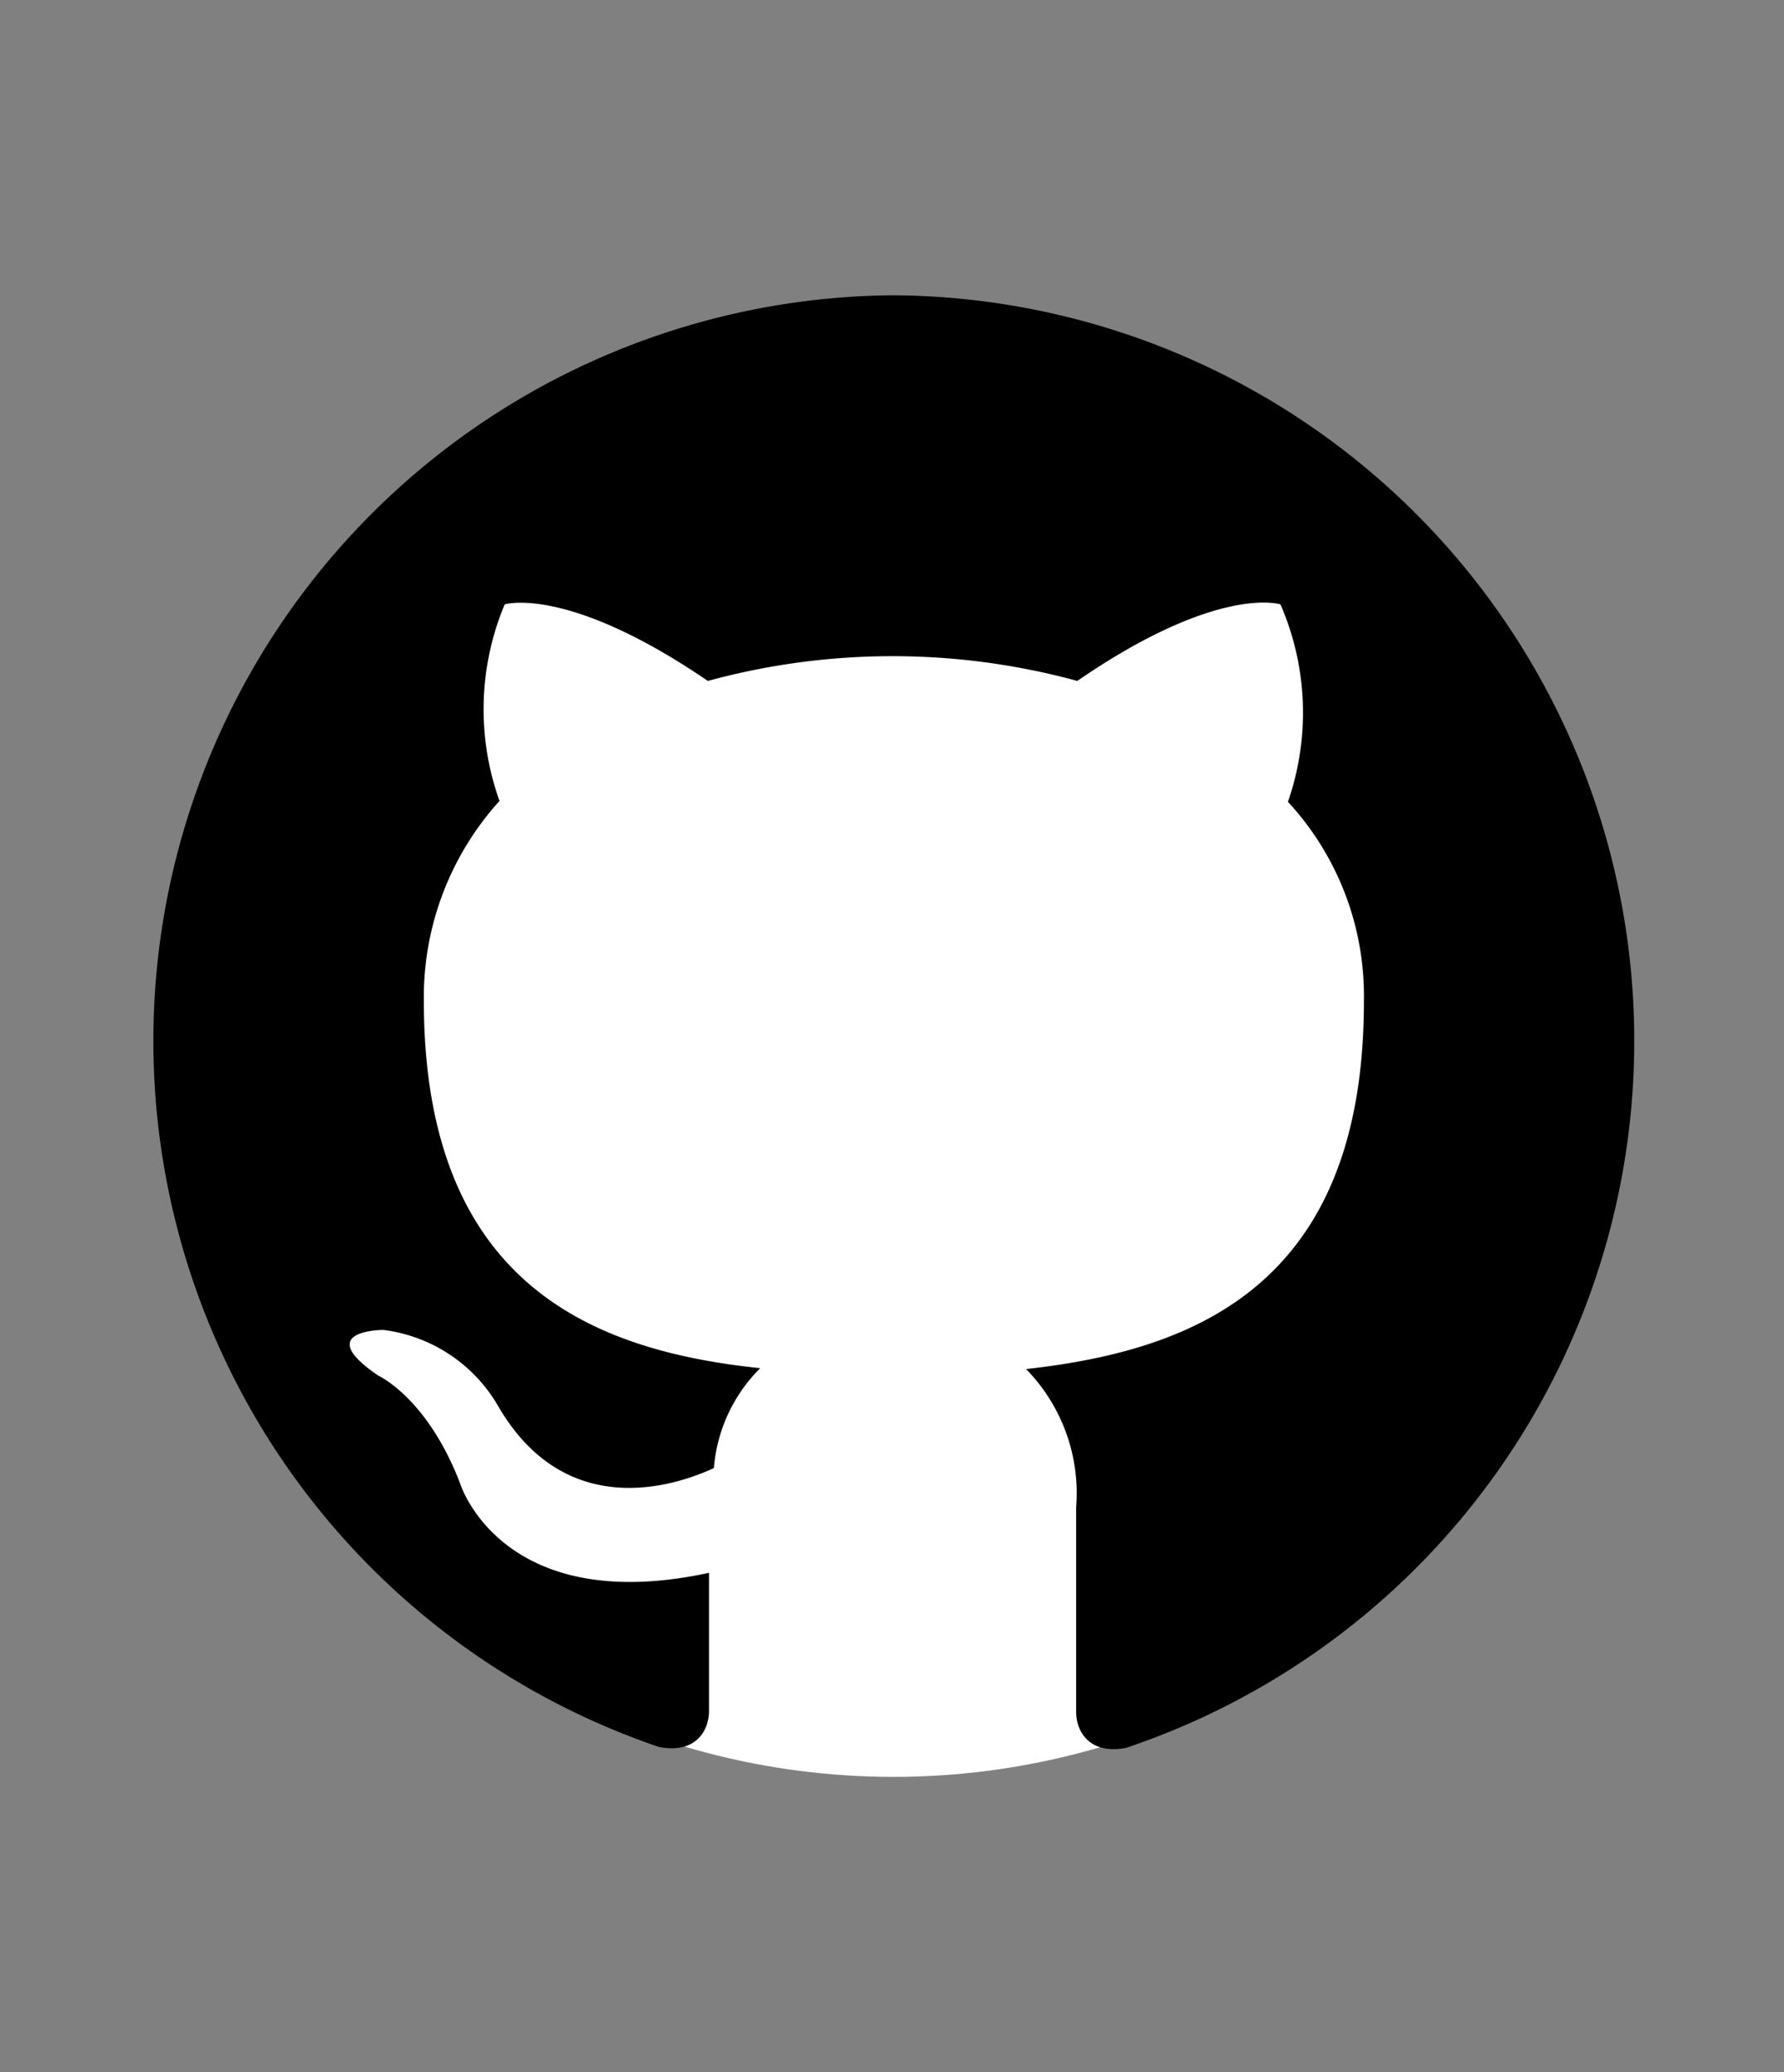
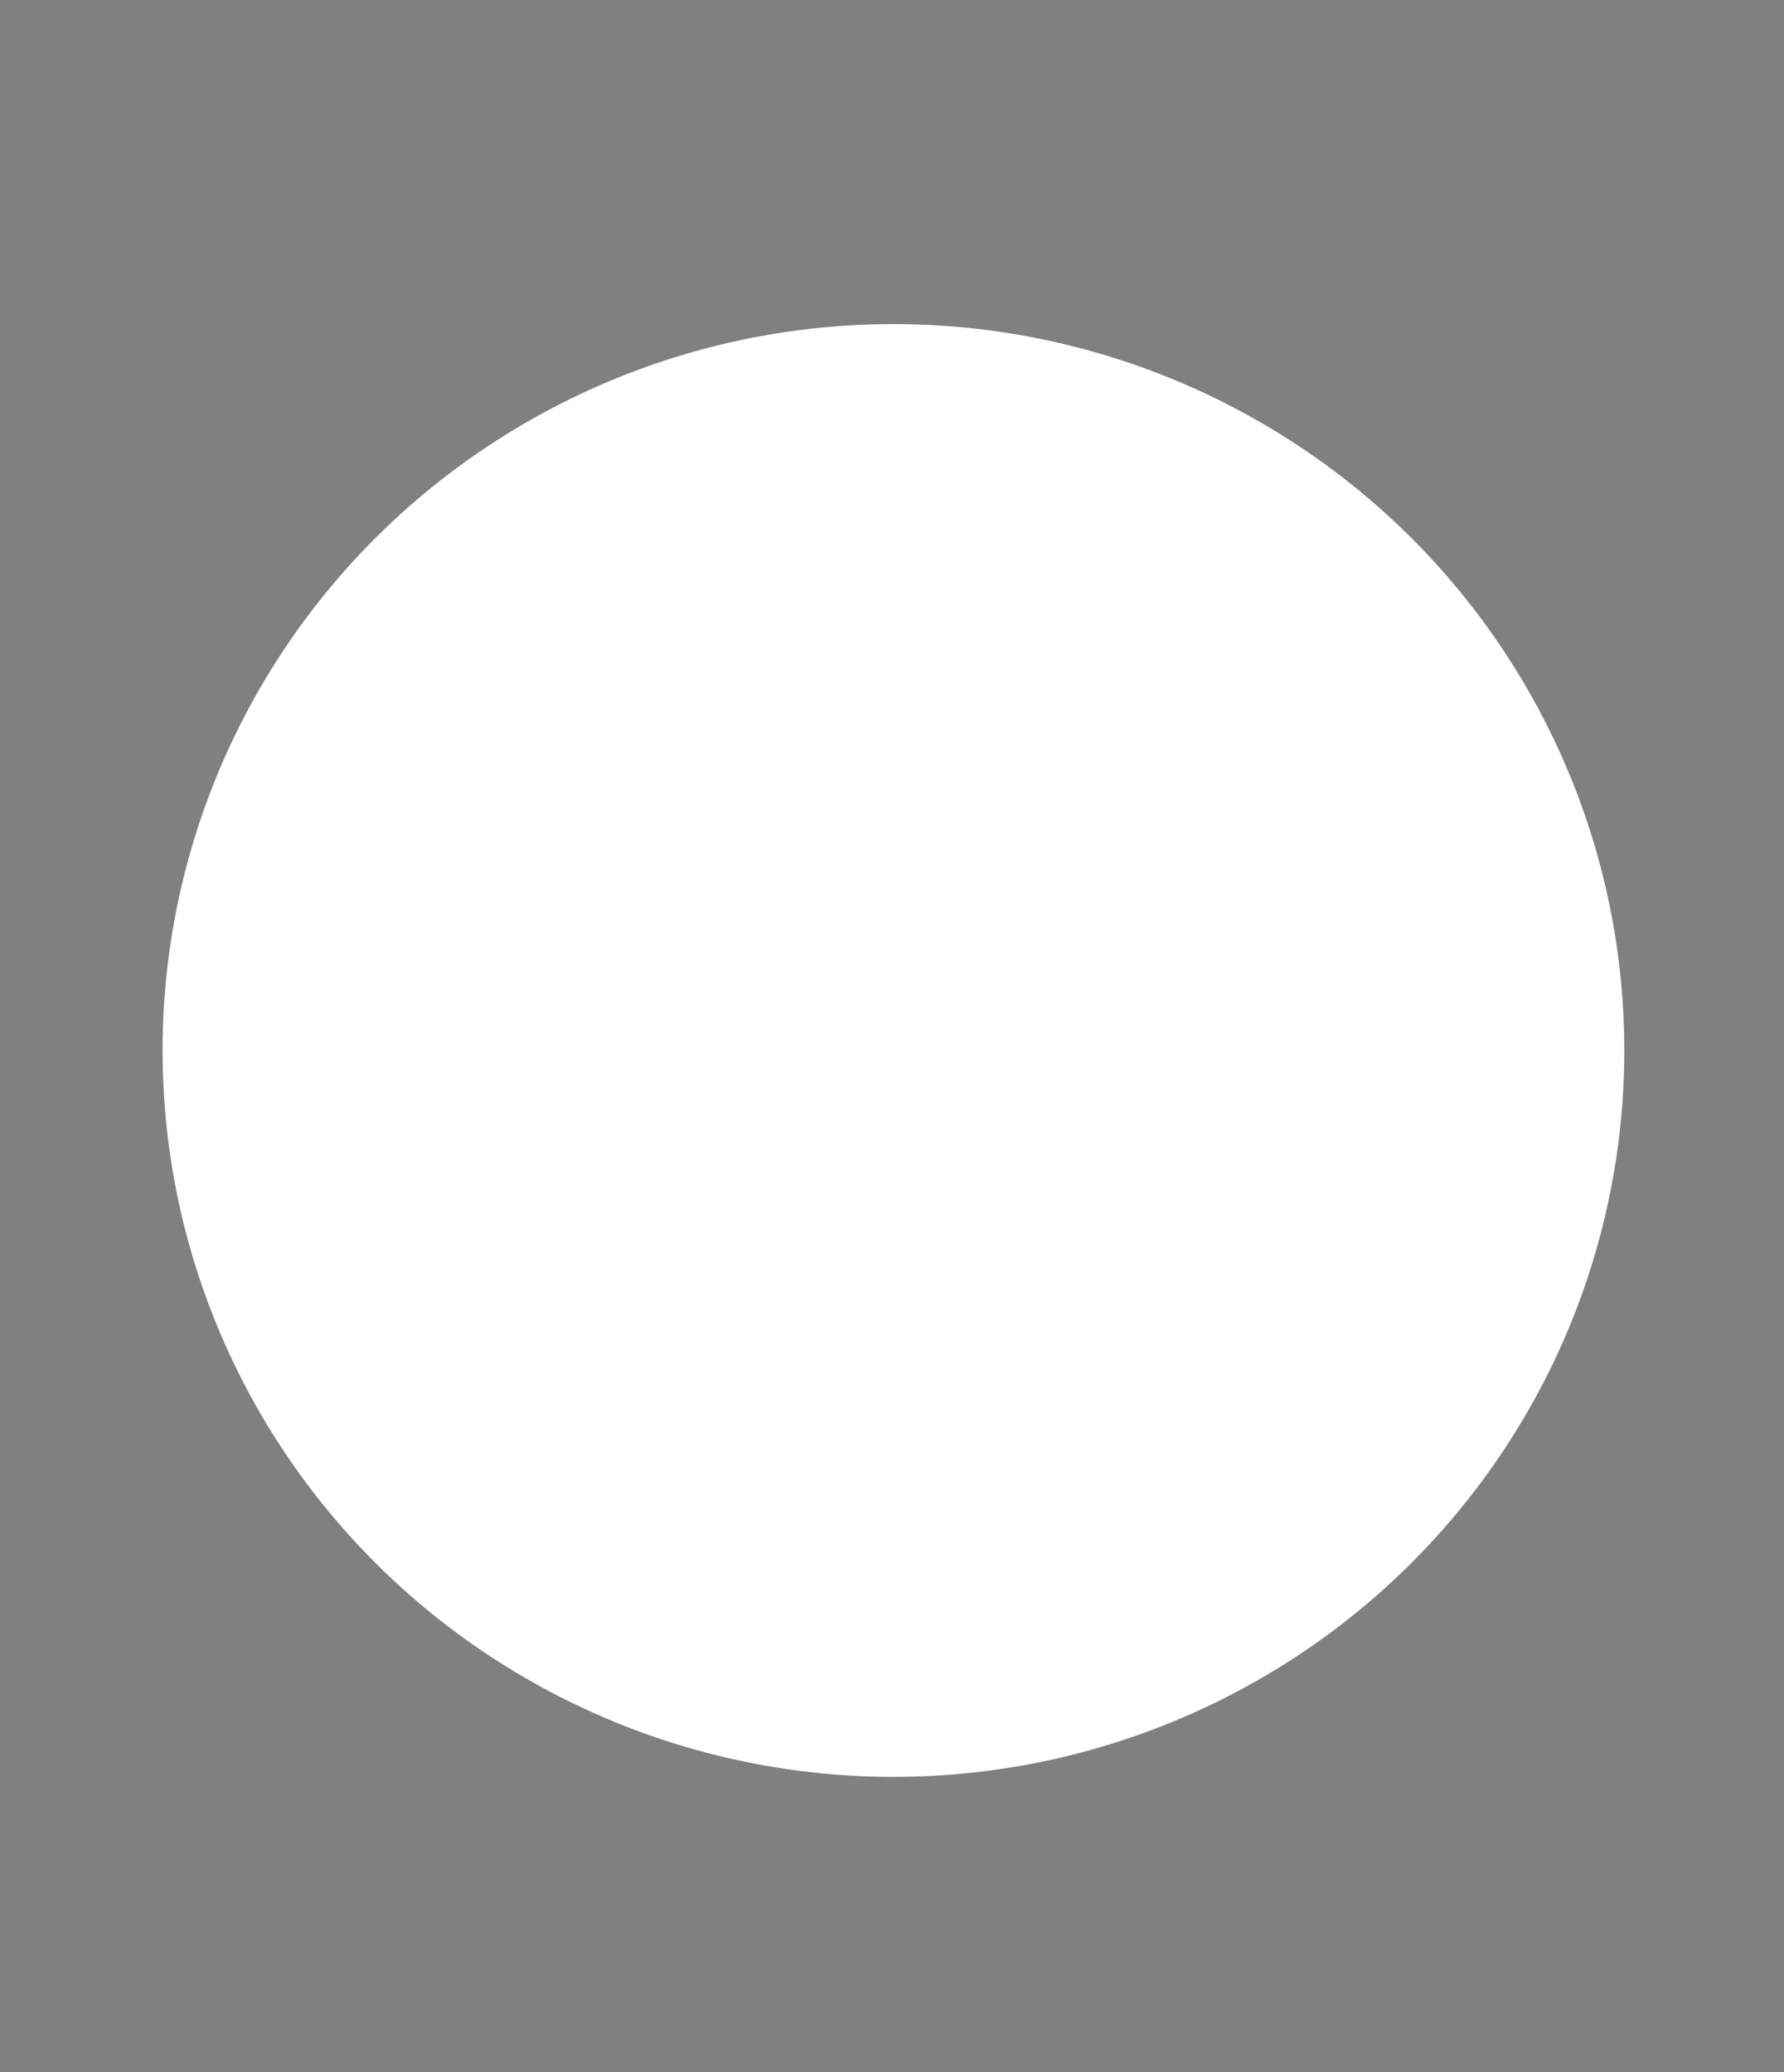
<svg xmlns="http://www.w3.org/2000/svg" id="Content_3" data-name="Content 3" viewBox="0 0 62 72">
  <rect x="0" y="0" width="62" height="72" fill="#808080" stroke="none" />
  <defs>
    <style>.cls-1{fill:#fff;}.cls-2{fill-rule:evenodd;}</style>
  </defs>
  <ellipse class="cls-1" cx="31.05" cy="36.5" rx="25.4" ry="25.24" />
-   <path class="cls-2" d="M31,10.26A25.91,25.91,0,0,0,22.9,60.7c1.27.25,1.74-.56,1.74-1.25s0-2.65,0-4.8C17.45,56.2,16,51.57,16,51.57c-1.14-3-2.85-3.77-2.85-3.77-2.34-1.59.17-1.59.17-1.59a5.38,5.38,0,0,1,4,2.66c2.3,3.94,6,2.83,7.49,2.14a5.51,5.51,0,0,1,1.61-3.47c-5.7-.6-11.69-2.83-11.69-12.77a10.15,10.15,0,0,1,2.63-6.94A9.43,9.43,0,0,1,17.54,21s2.17-.68,7.06,2.66a24.39,24.39,0,0,1,12.84,0C42.34,20.29,44.5,21,44.5,21a9.43,9.43,0,0,1,.26,6.86,9.93,9.93,0,0,1,2.64,6.94c0,9.94-6,12.13-11.74,12.77a6.17,6.17,0,0,1,1.74,4.8c0,3.47,0,6.26,0,7.11,0,.69.47,1.5,1.74,1.25A25.91,25.91,0,0,0,31,10.26Z" />
</svg>